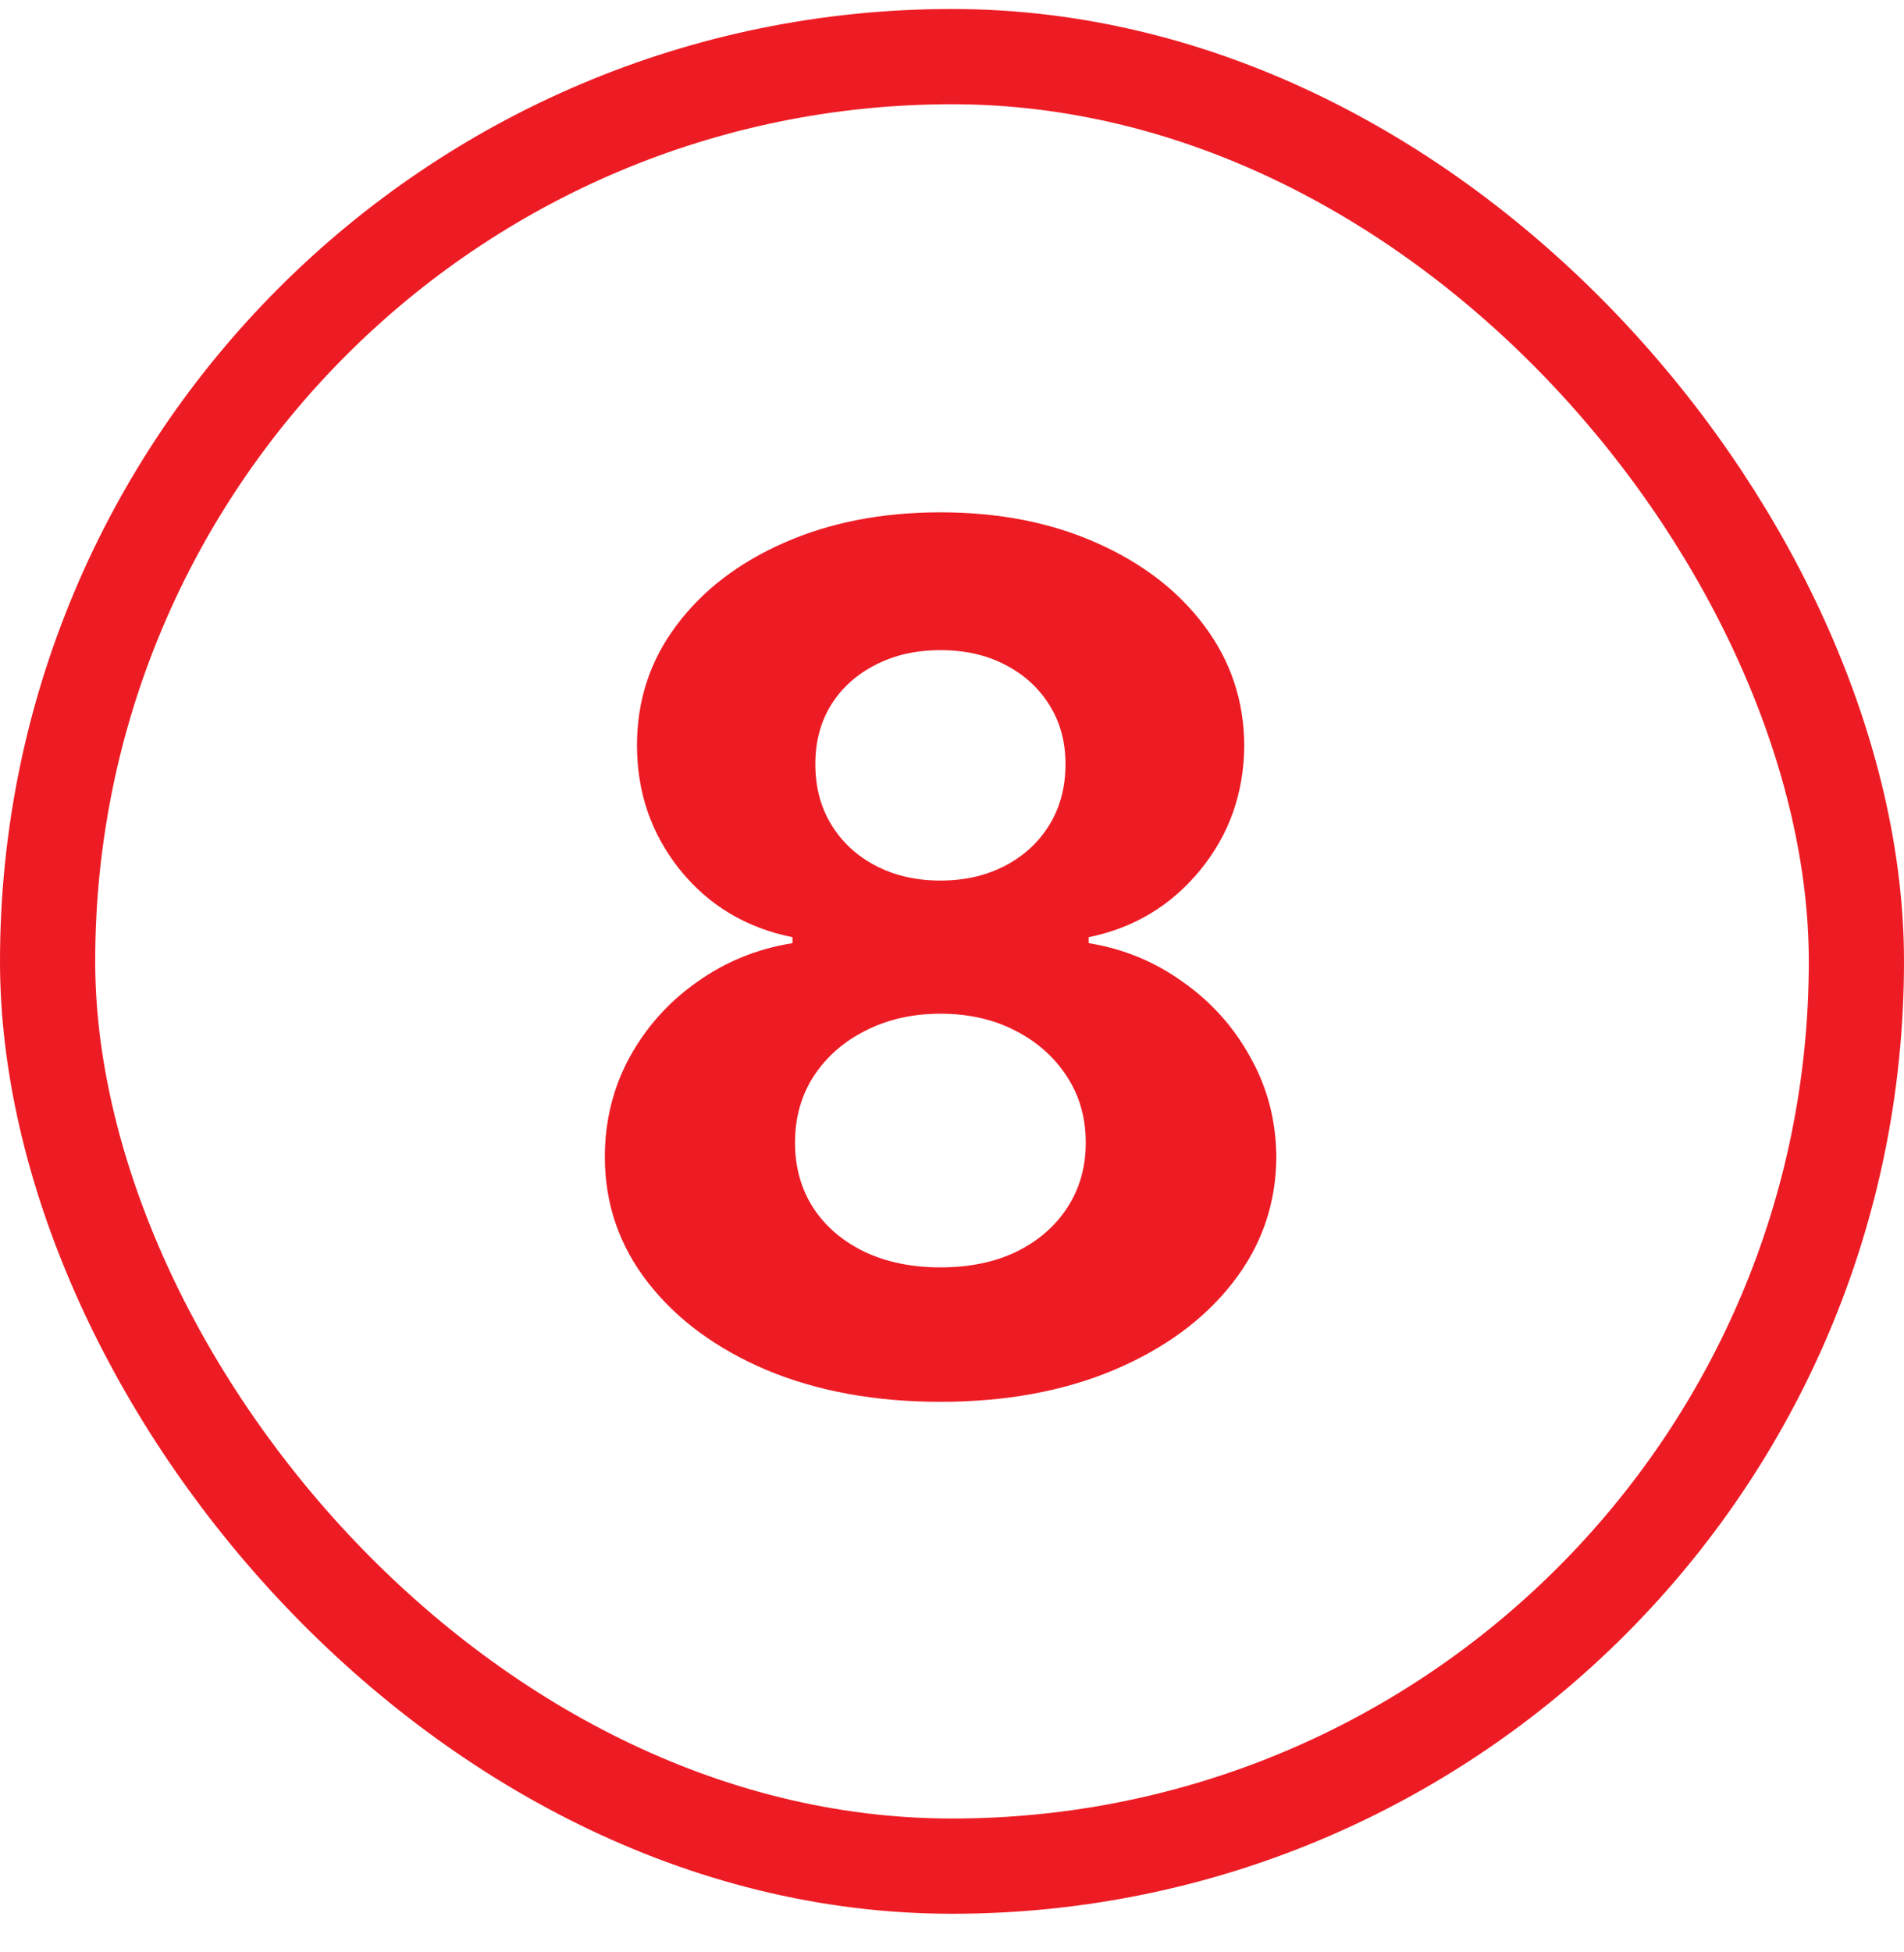
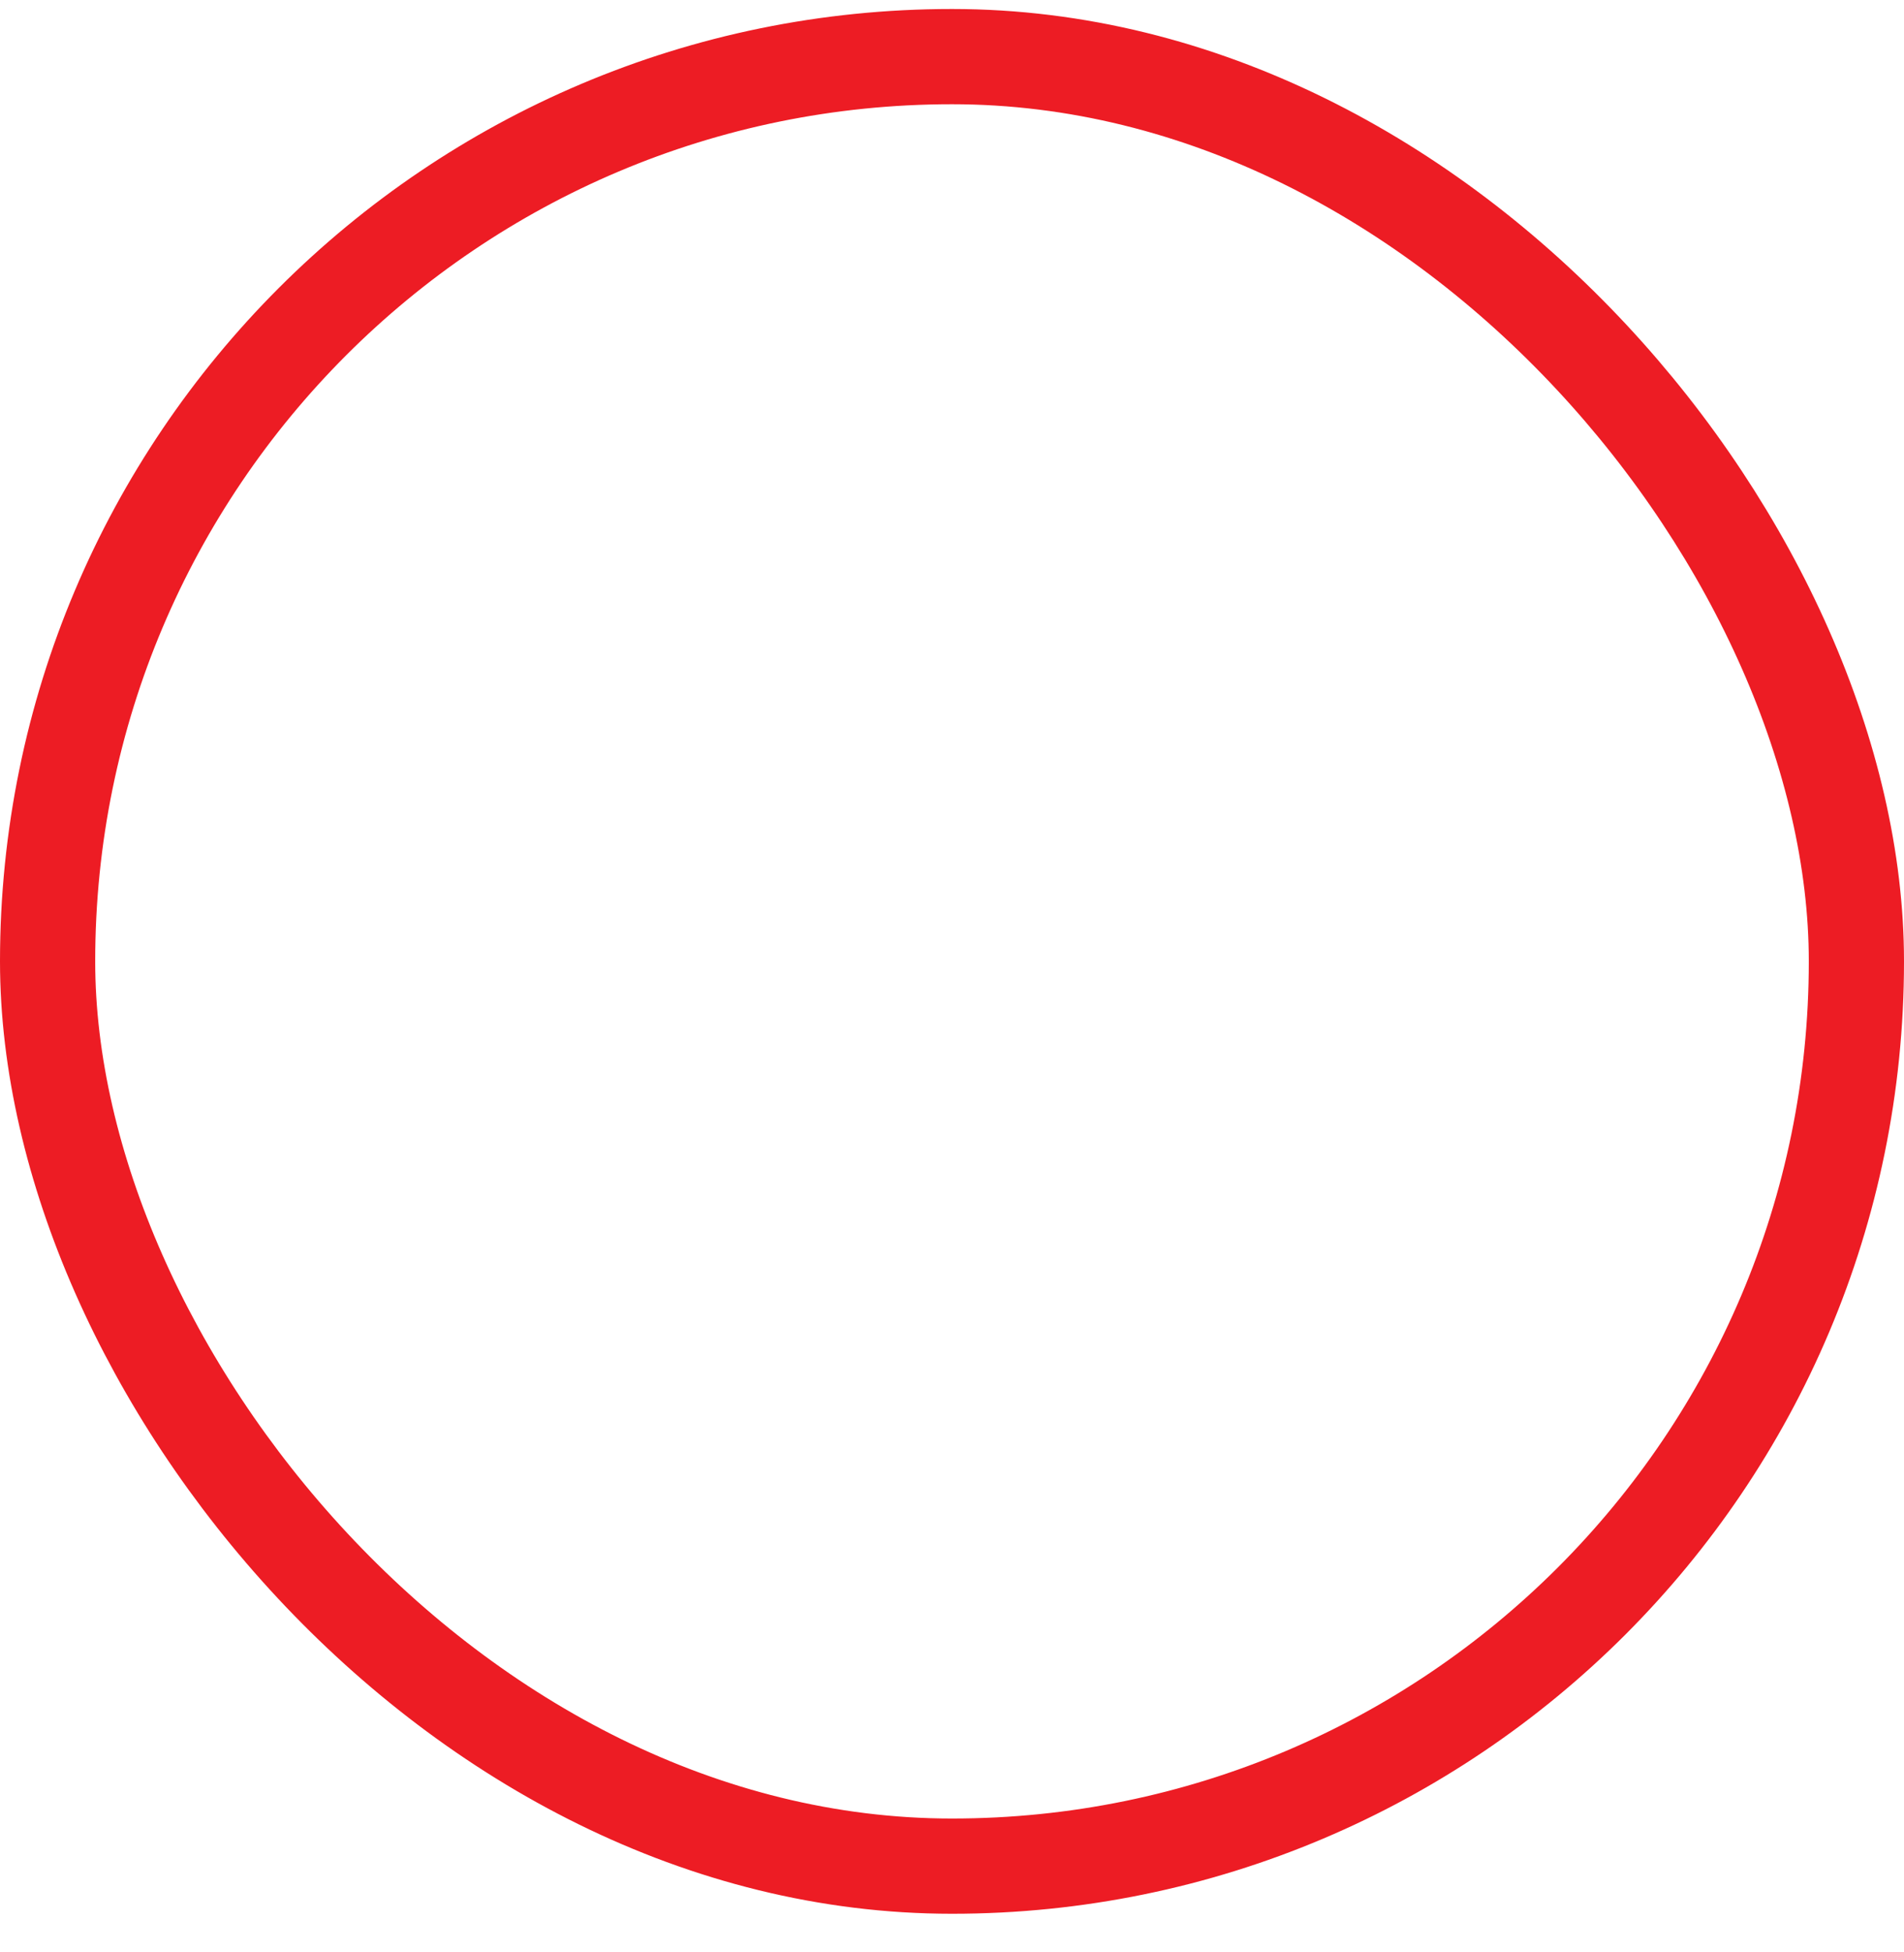
<svg xmlns="http://www.w3.org/2000/svg" width="40" height="41" viewBox="0 0 40 41" fill="none">
  <rect x="1" y="1.189" width="38" height="38" rx="19" stroke="#ED1C24" stroke-width="2" />
-   <path d="M19.756 29.438C18.389 29.438 17.173 29.216 16.108 28.772C15.048 28.322 14.217 27.71 13.613 26.934C13.009 26.159 12.707 25.28 12.707 24.298C12.707 23.54 12.879 22.845 13.222 22.212C13.572 21.572 14.045 21.043 14.643 20.622C15.241 20.196 15.909 19.924 16.649 19.806V19.681C15.678 19.486 14.891 19.015 14.288 18.27C13.684 17.518 13.382 16.645 13.382 15.651C13.382 14.71 13.657 13.872 14.208 13.138C14.758 12.399 15.513 11.819 16.472 11.398C17.436 10.972 18.531 10.759 19.756 10.759C20.982 10.759 22.073 10.972 23.032 11.398C23.997 11.824 24.755 12.407 25.305 13.147C25.855 13.881 26.134 14.716 26.14 15.651C26.134 16.651 25.826 17.524 25.216 18.27C24.607 19.015 23.825 19.486 22.872 19.681V19.806C23.601 19.924 24.26 20.196 24.852 20.622C25.45 21.043 25.924 21.572 26.273 22.212C26.628 22.845 26.808 23.54 26.814 24.298C26.808 25.28 26.504 26.159 25.9 26.934C25.296 27.71 24.462 28.322 23.396 28.772C22.337 29.216 21.124 29.438 19.756 29.438ZM19.756 26.615C20.366 26.615 20.899 26.505 21.354 26.286C21.81 26.061 22.165 25.754 22.42 25.363C22.68 24.967 22.81 24.511 22.81 23.996C22.81 23.469 22.677 23.005 22.411 22.602C22.145 22.194 21.784 21.874 21.328 21.643C20.872 21.407 20.348 21.288 19.756 21.288C19.171 21.288 18.647 21.407 18.185 21.643C17.723 21.874 17.359 22.194 17.093 22.602C16.833 23.005 16.702 23.469 16.702 23.996C16.702 24.511 16.83 24.967 17.084 25.363C17.339 25.754 17.697 26.061 18.158 26.286C18.62 26.505 19.153 26.615 19.756 26.615ZM19.756 18.492C20.265 18.492 20.718 18.388 21.115 18.181C21.511 17.974 21.822 17.687 22.047 17.32C22.272 16.953 22.384 16.53 22.384 16.05C22.384 15.577 22.272 15.162 22.047 14.807C21.822 14.446 21.514 14.165 21.124 13.964C20.733 13.757 20.277 13.653 19.756 13.653C19.241 13.653 18.786 13.757 18.389 13.964C17.993 14.165 17.682 14.446 17.457 14.807C17.238 15.162 17.129 15.577 17.129 16.05C17.129 16.53 17.241 16.953 17.466 17.32C17.691 17.687 18.002 17.974 18.398 18.181C18.795 18.388 19.247 18.492 19.756 18.492Z" fill="#ED1C24" />
</svg>